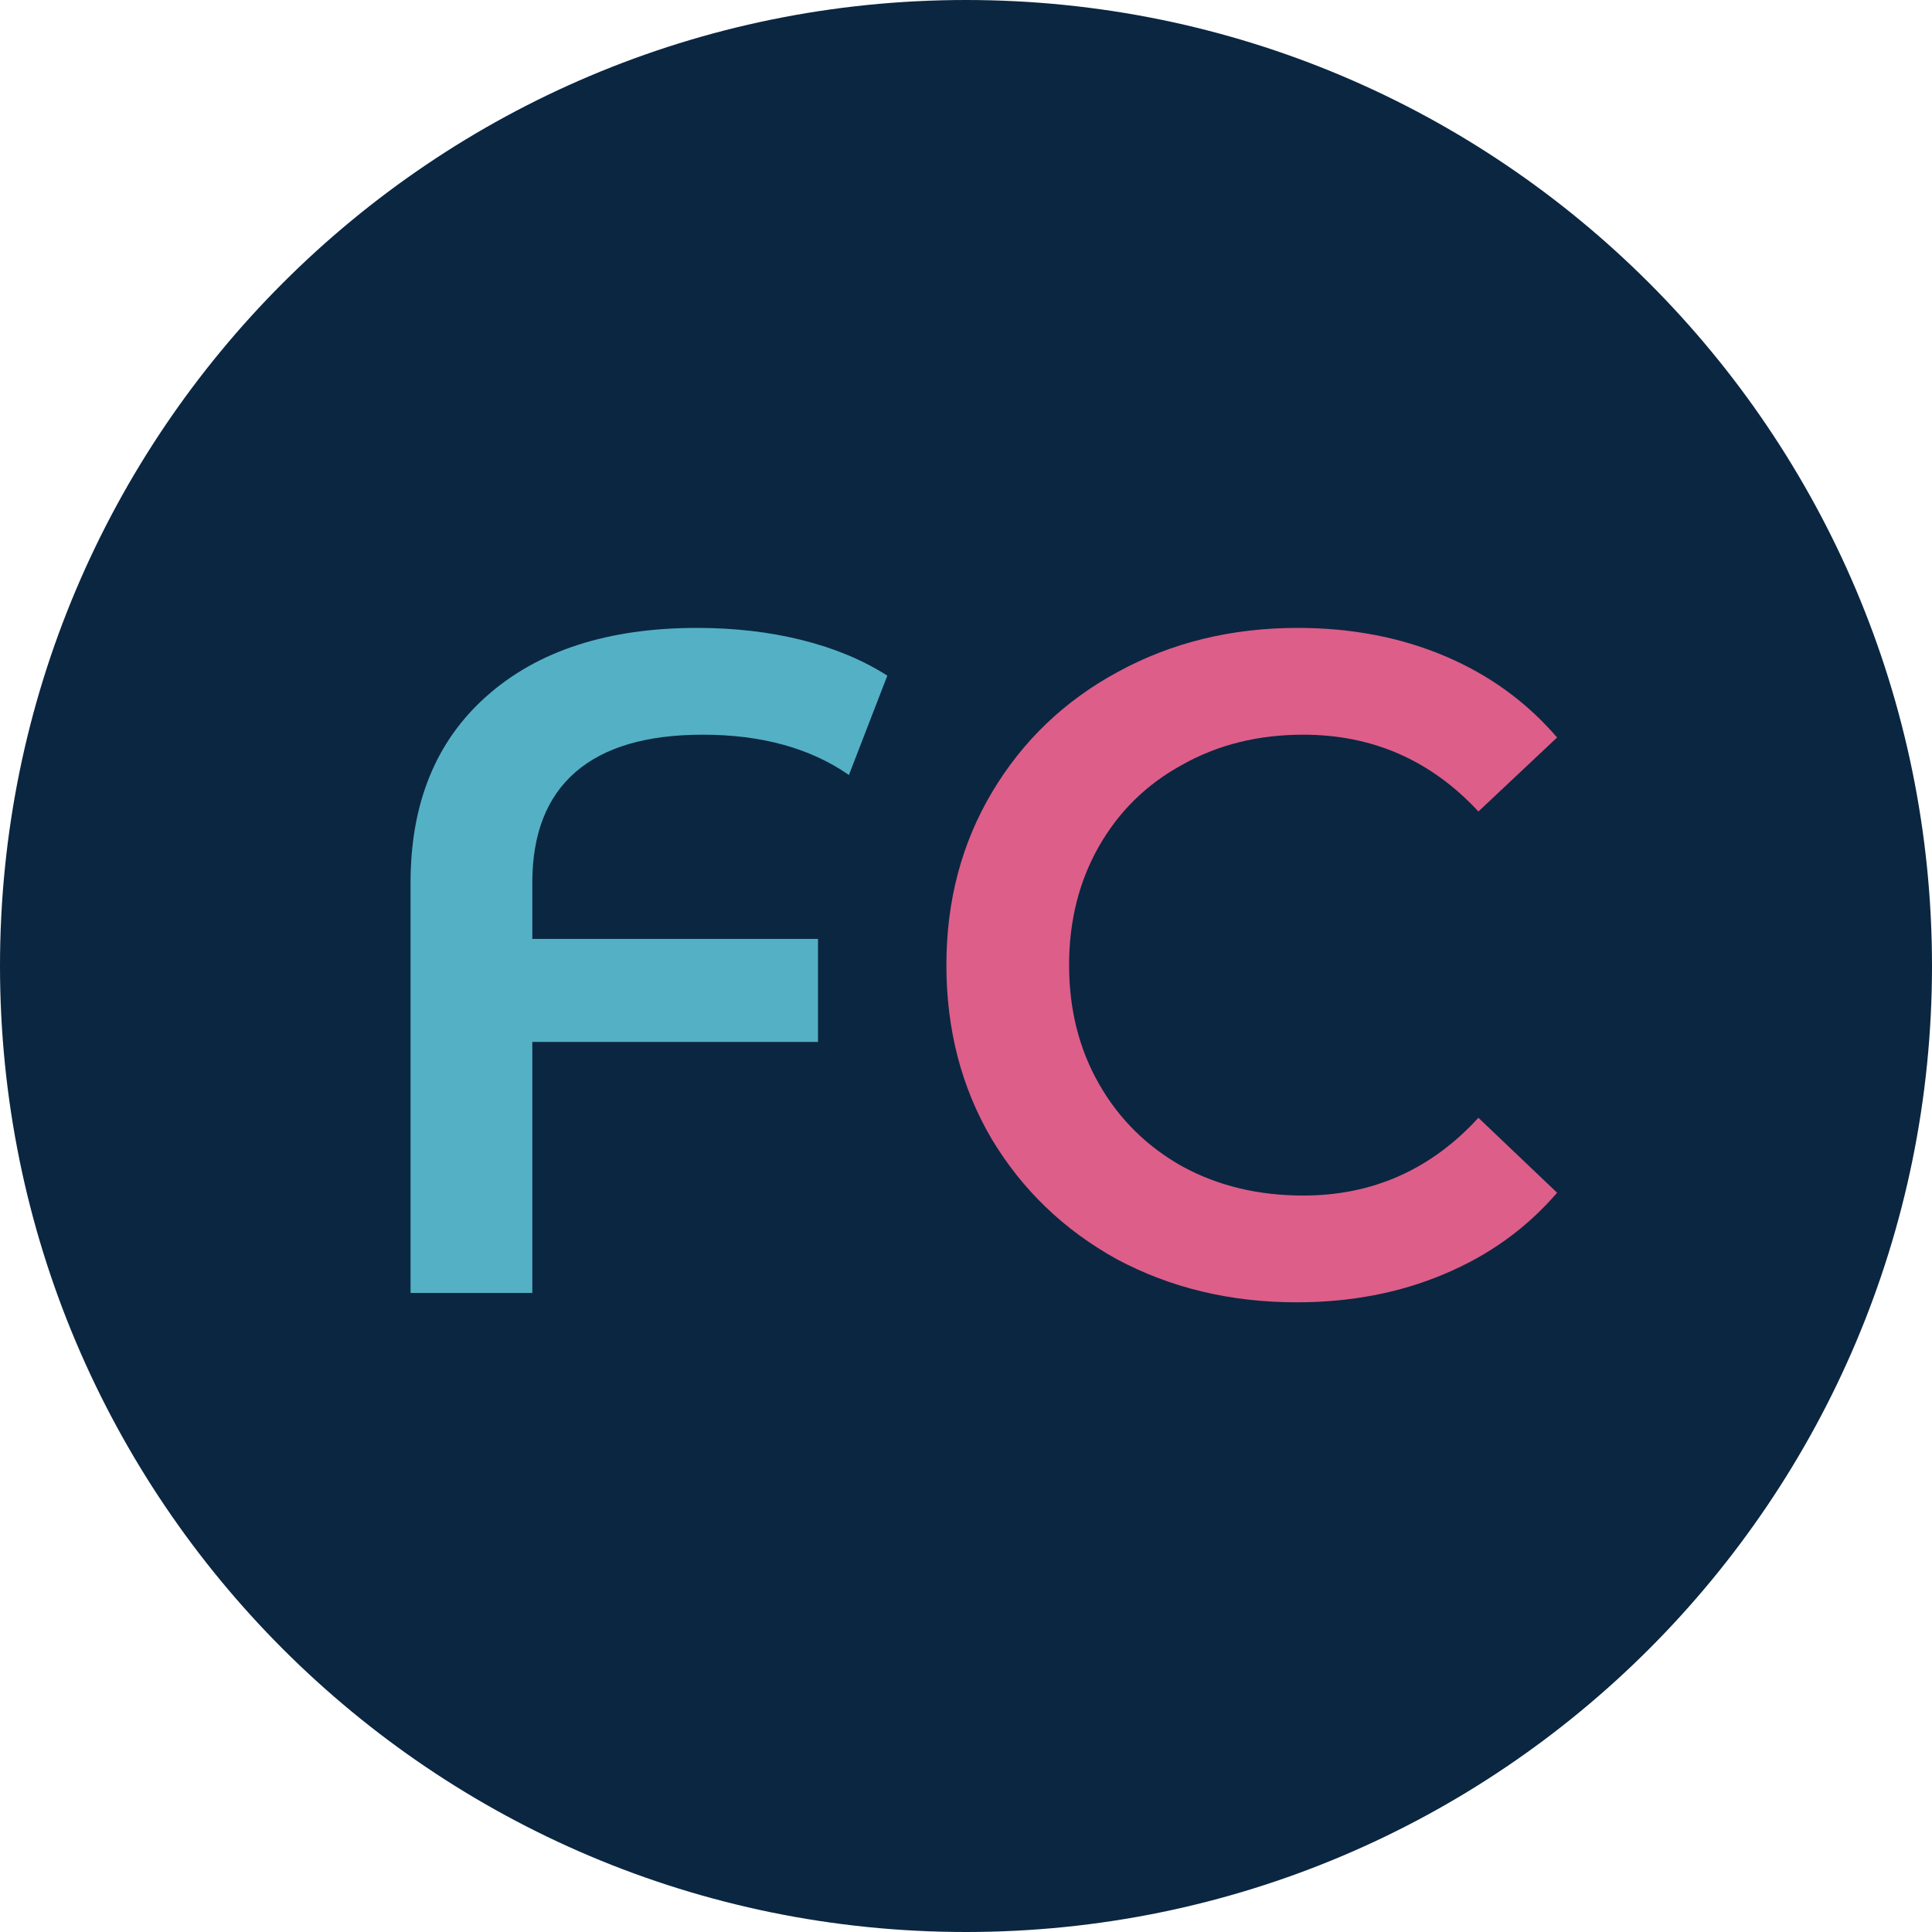
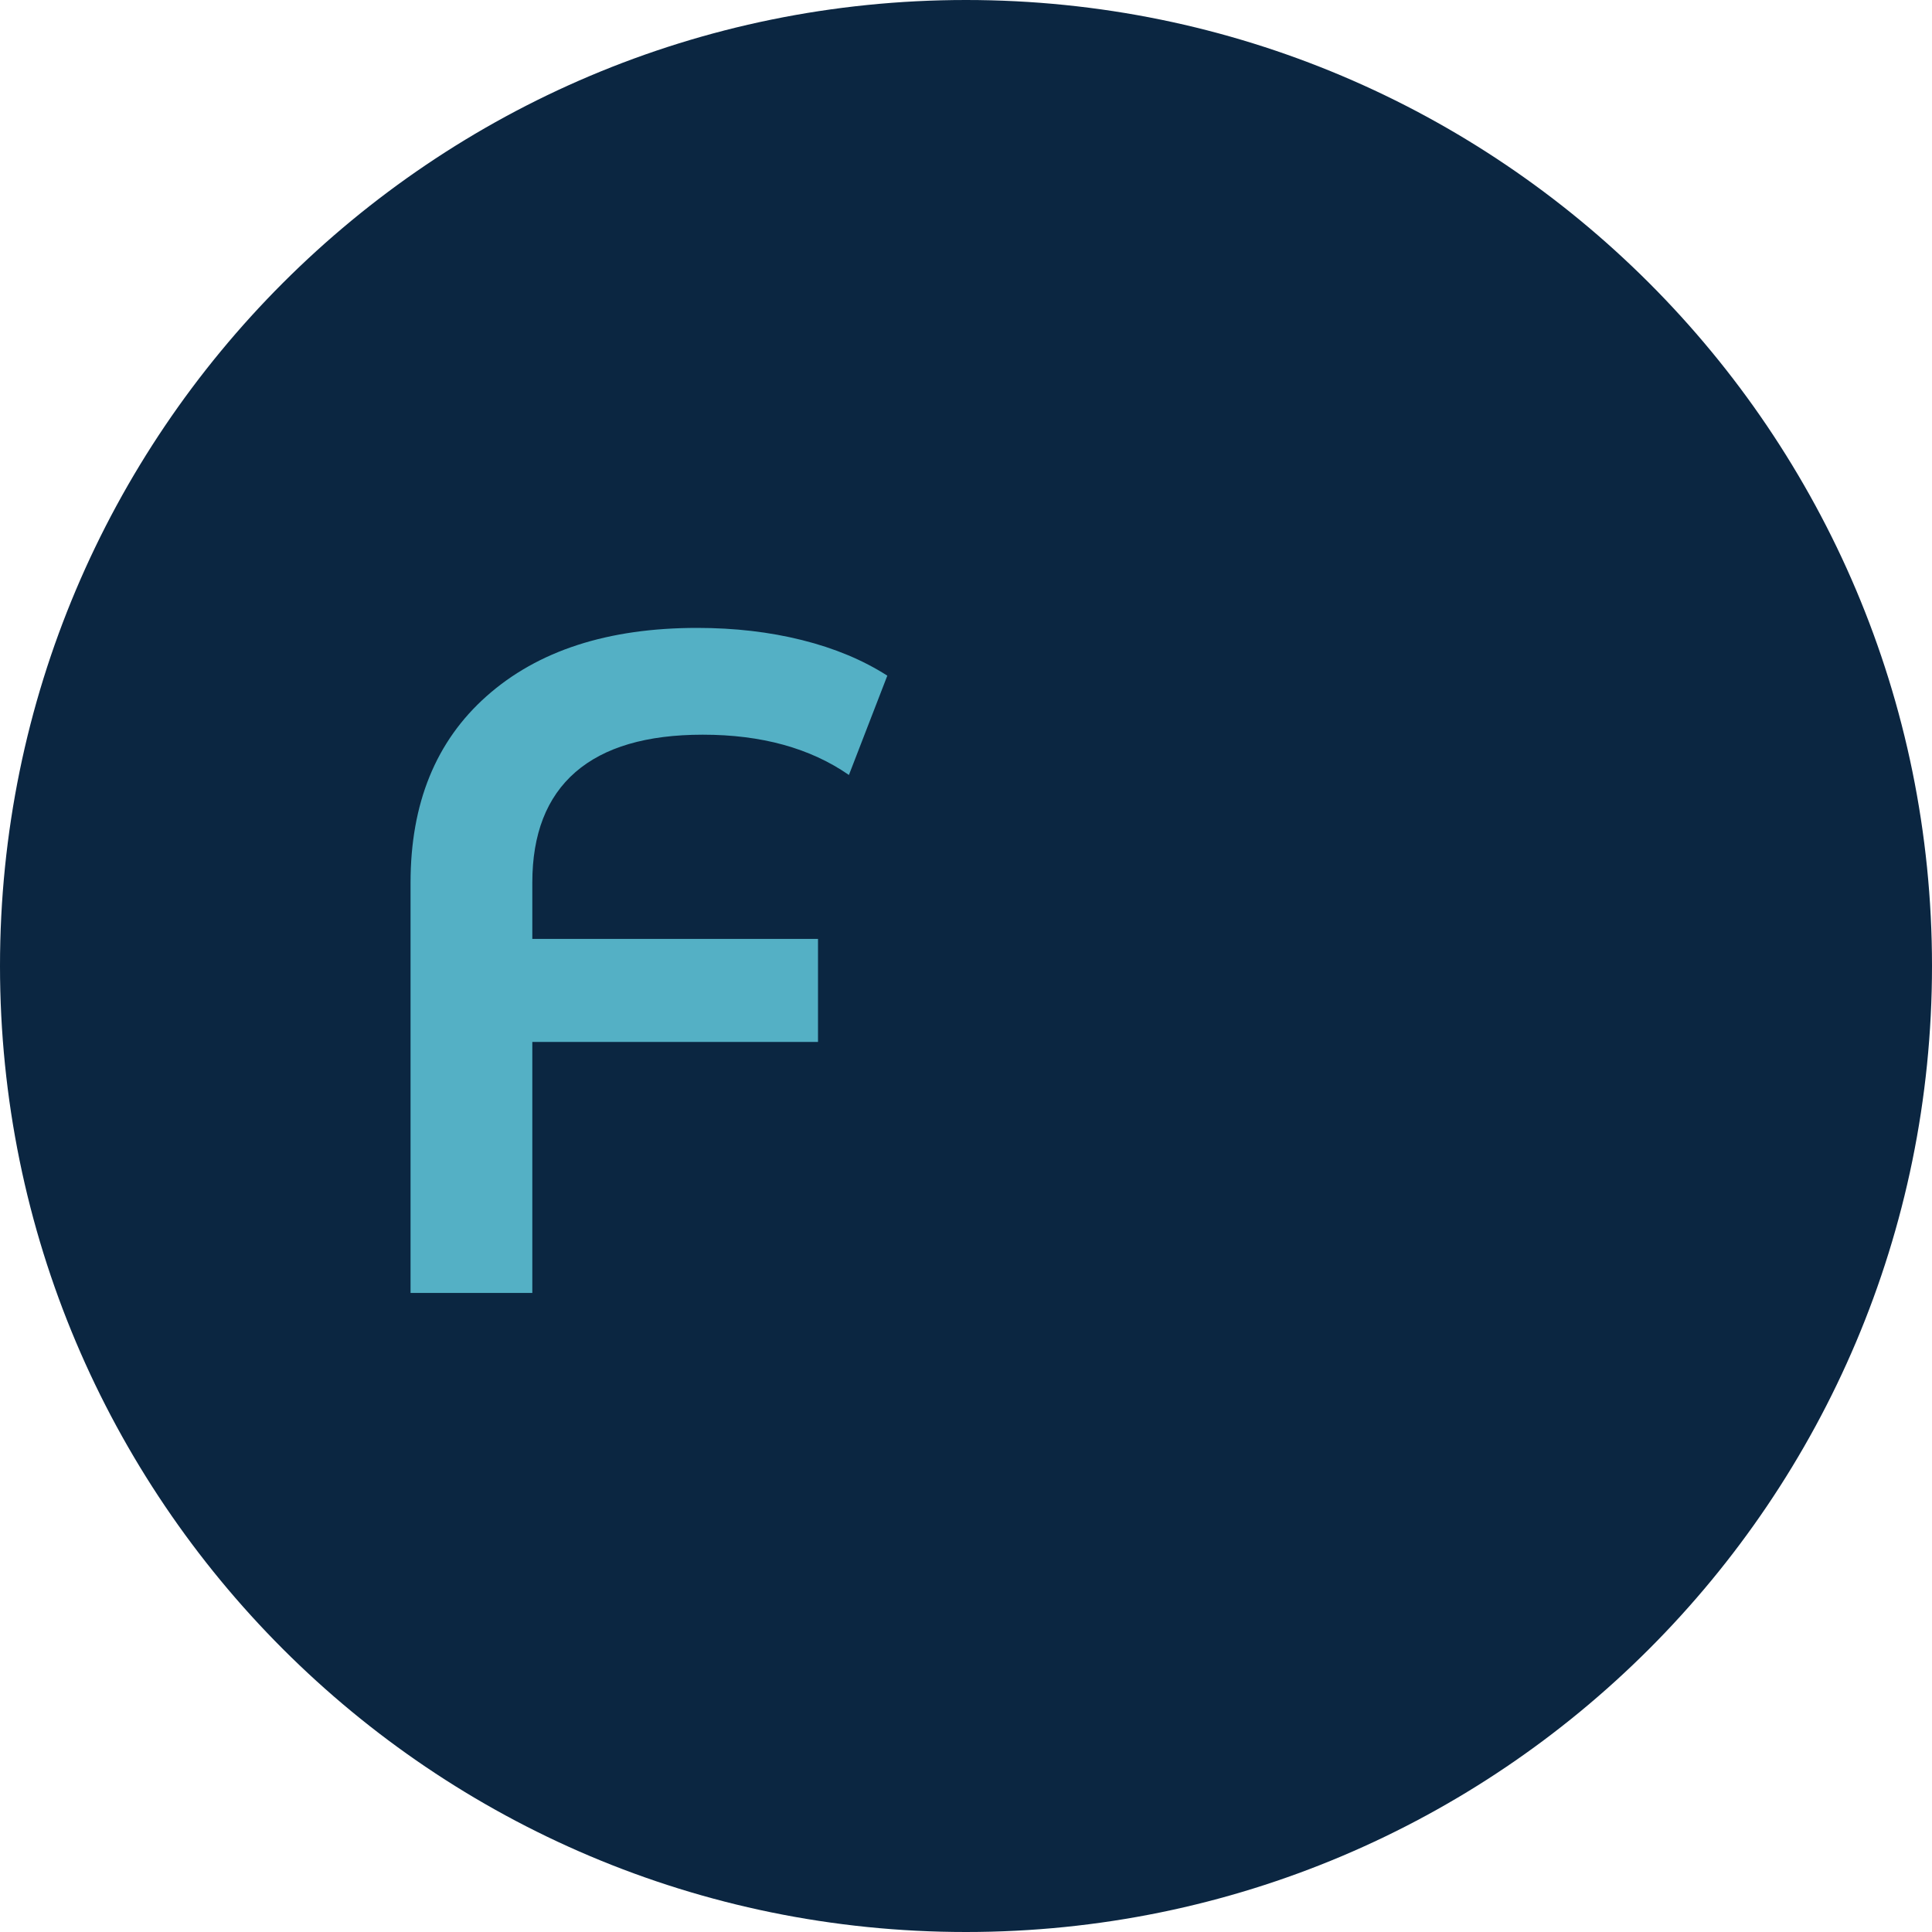
<svg xmlns="http://www.w3.org/2000/svg" width="80" height="80" viewBox="0 0 80 80" fill="none">
  <path d="M80 39.997C80 17.907 62.09 0 40 0C17.907 0 0 17.907 0 39.997C0 62.09 17.907 80 39.997 80C62.09 80 80 62.09 80 39.997Z" fill="#0B2641" />
  <path d="M29.101 30.422C26.774 30.422 25.016 30.939 23.826 31.973C22.637 33.008 22.042 34.533 22.042 36.55V38.877H33.872V43.144H22.042V53.539H17V36.55C17 33.266 18.047 30.693 20.142 28.832C22.262 26.944 25.171 26 28.869 26C30.42 26 31.868 26.168 33.213 26.505C34.557 26.841 35.734 27.332 36.742 27.978L35.152 32.09C33.549 30.978 31.532 30.422 29.101 30.422Z" fill="#54B0C5" />
-   <path d="M53.694 53.926C50.953 53.926 48.47 53.331 46.247 52.142C44.049 50.927 42.316 49.259 41.049 47.139C39.808 45.018 39.188 42.626 39.188 39.963C39.188 37.3 39.821 34.908 41.088 32.788C42.355 30.667 44.087 29.012 46.285 27.823C48.509 26.608 50.991 26 53.732 26C55.956 26 57.986 26.388 59.822 27.164C61.658 27.939 63.209 29.064 64.476 30.538L61.218 33.602C59.253 31.482 56.835 30.422 53.965 30.422C52.103 30.422 50.435 30.835 48.962 31.663C47.488 32.464 46.337 33.589 45.51 35.037C44.682 36.485 44.269 38.127 44.269 39.963C44.269 41.799 44.682 43.441 45.51 44.889C46.337 46.337 47.488 47.475 48.962 48.302C50.435 49.104 52.103 49.505 53.965 49.505C56.835 49.505 59.253 48.431 61.218 46.285L64.476 49.388C63.209 50.862 61.645 51.987 59.783 52.763C57.947 53.538 55.917 53.926 53.694 53.926Z" fill="#DD5E89" />
</svg>